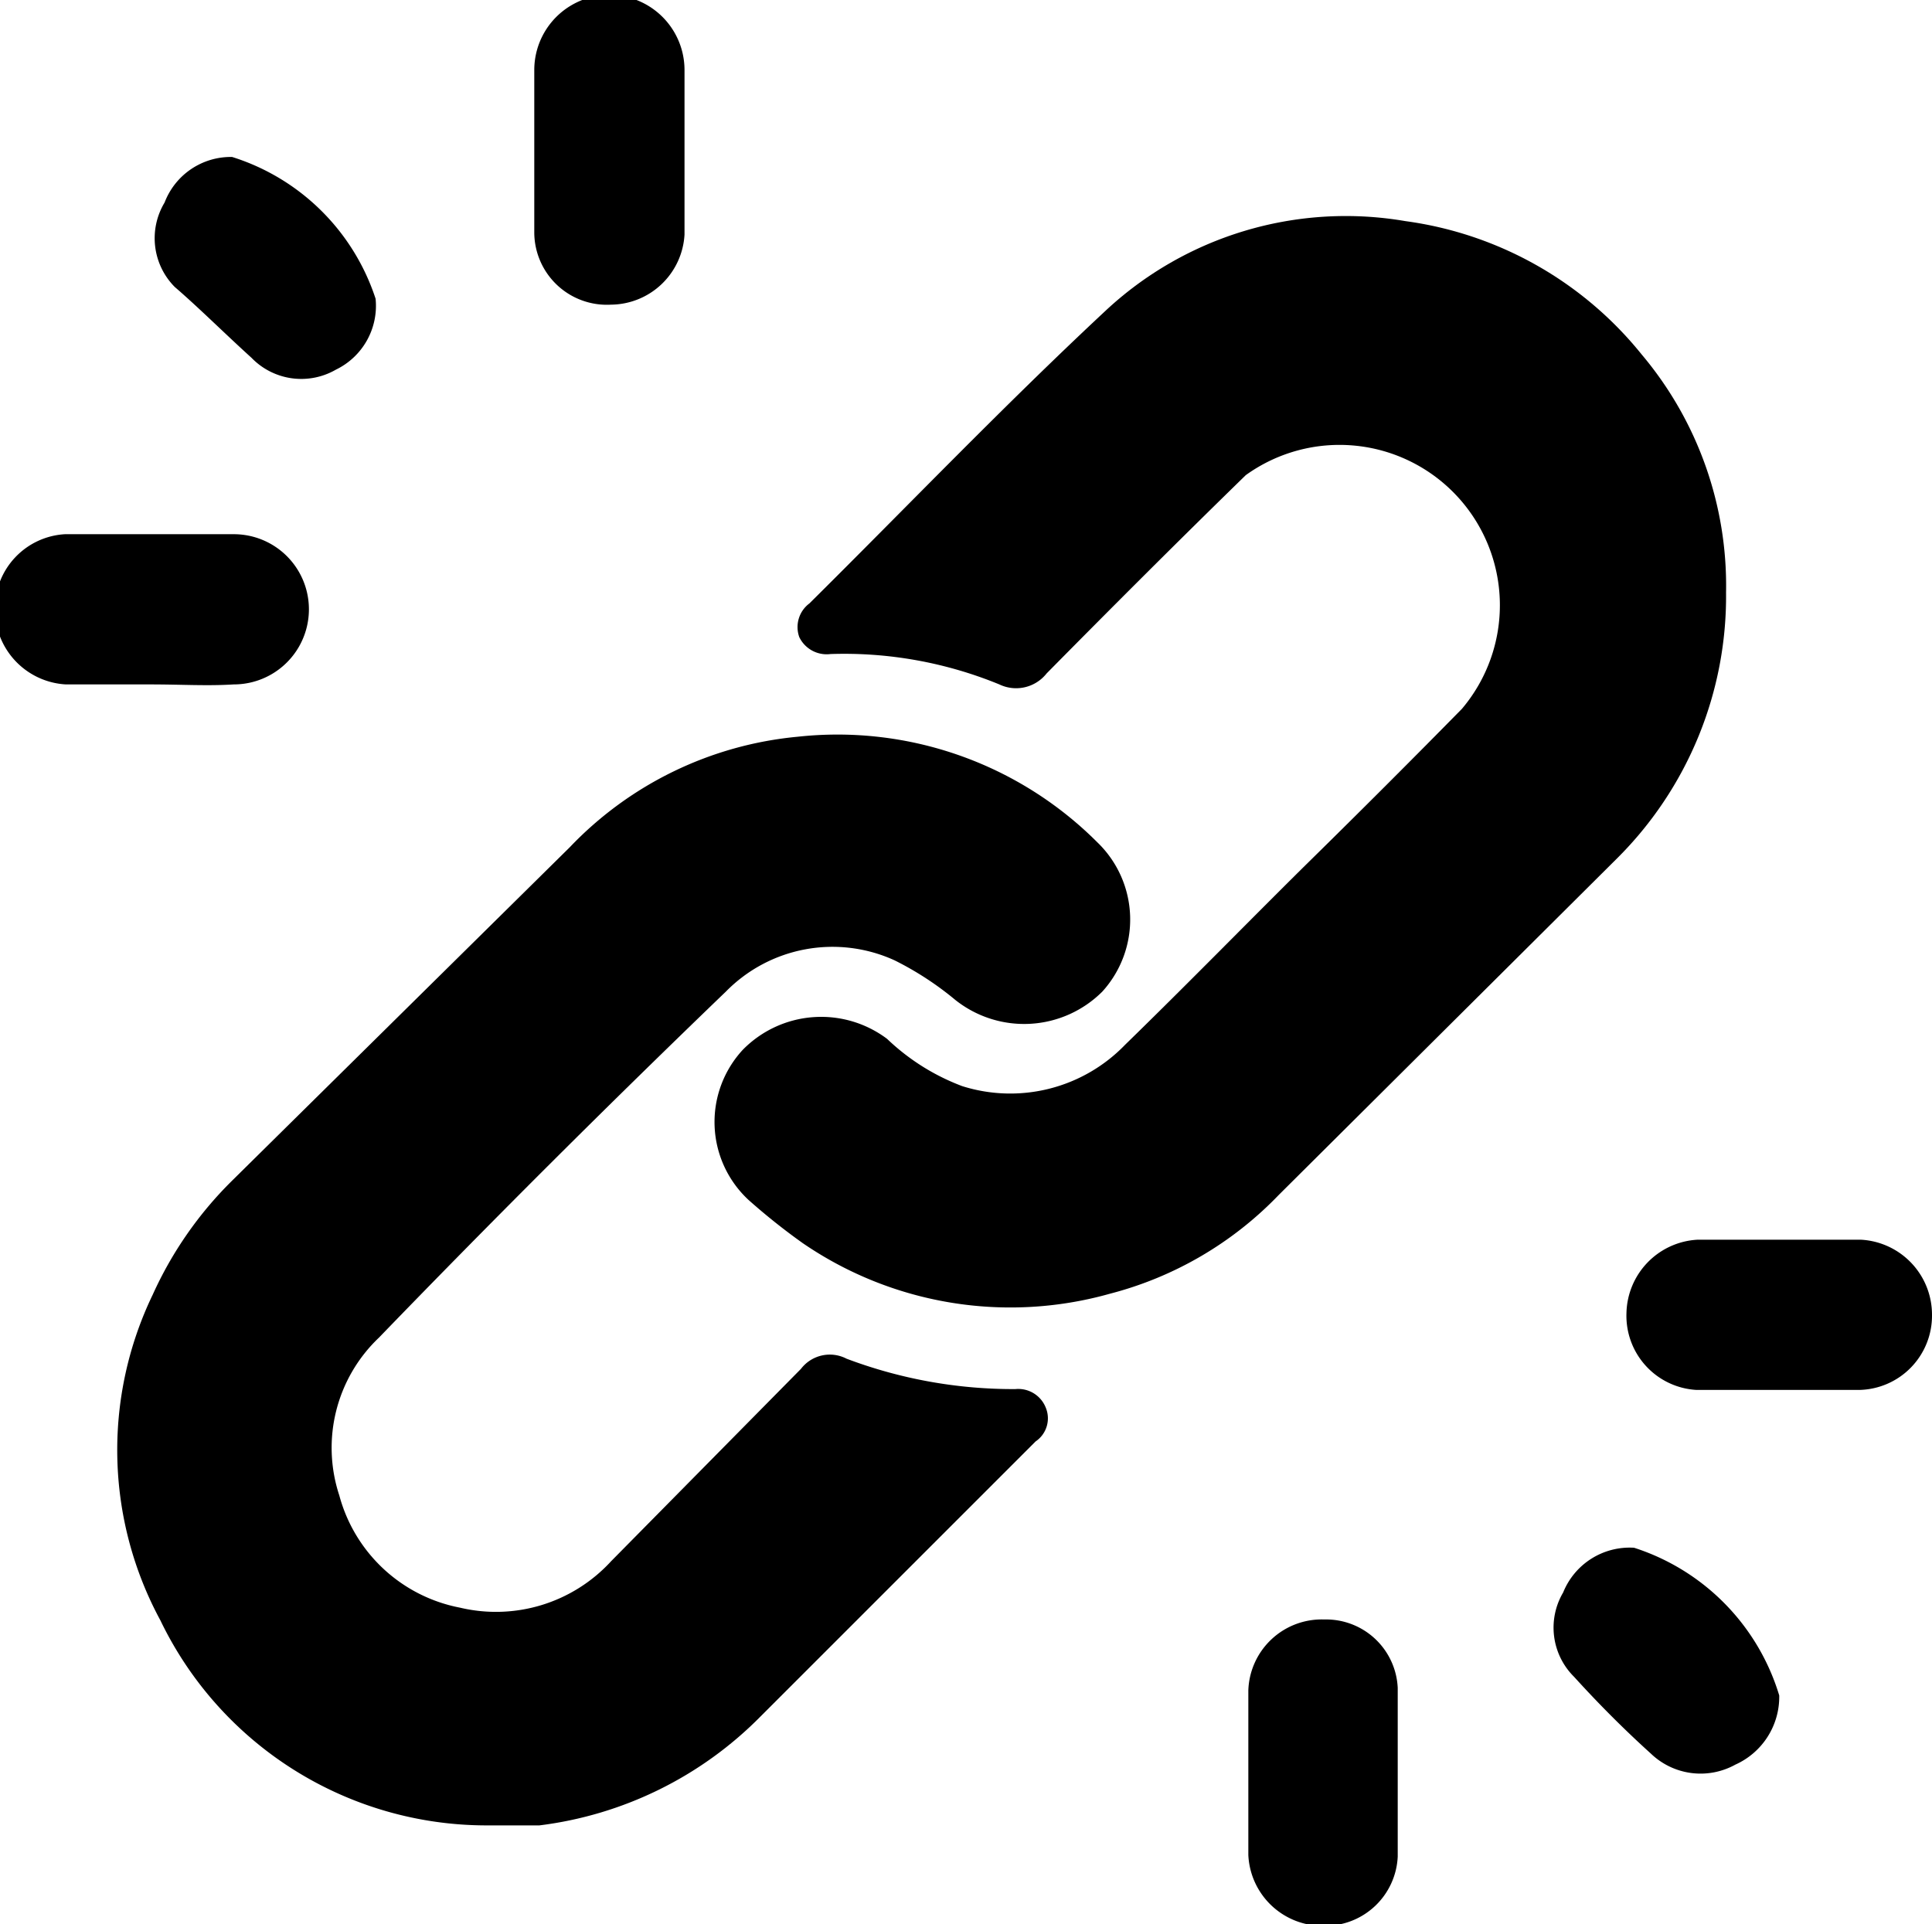
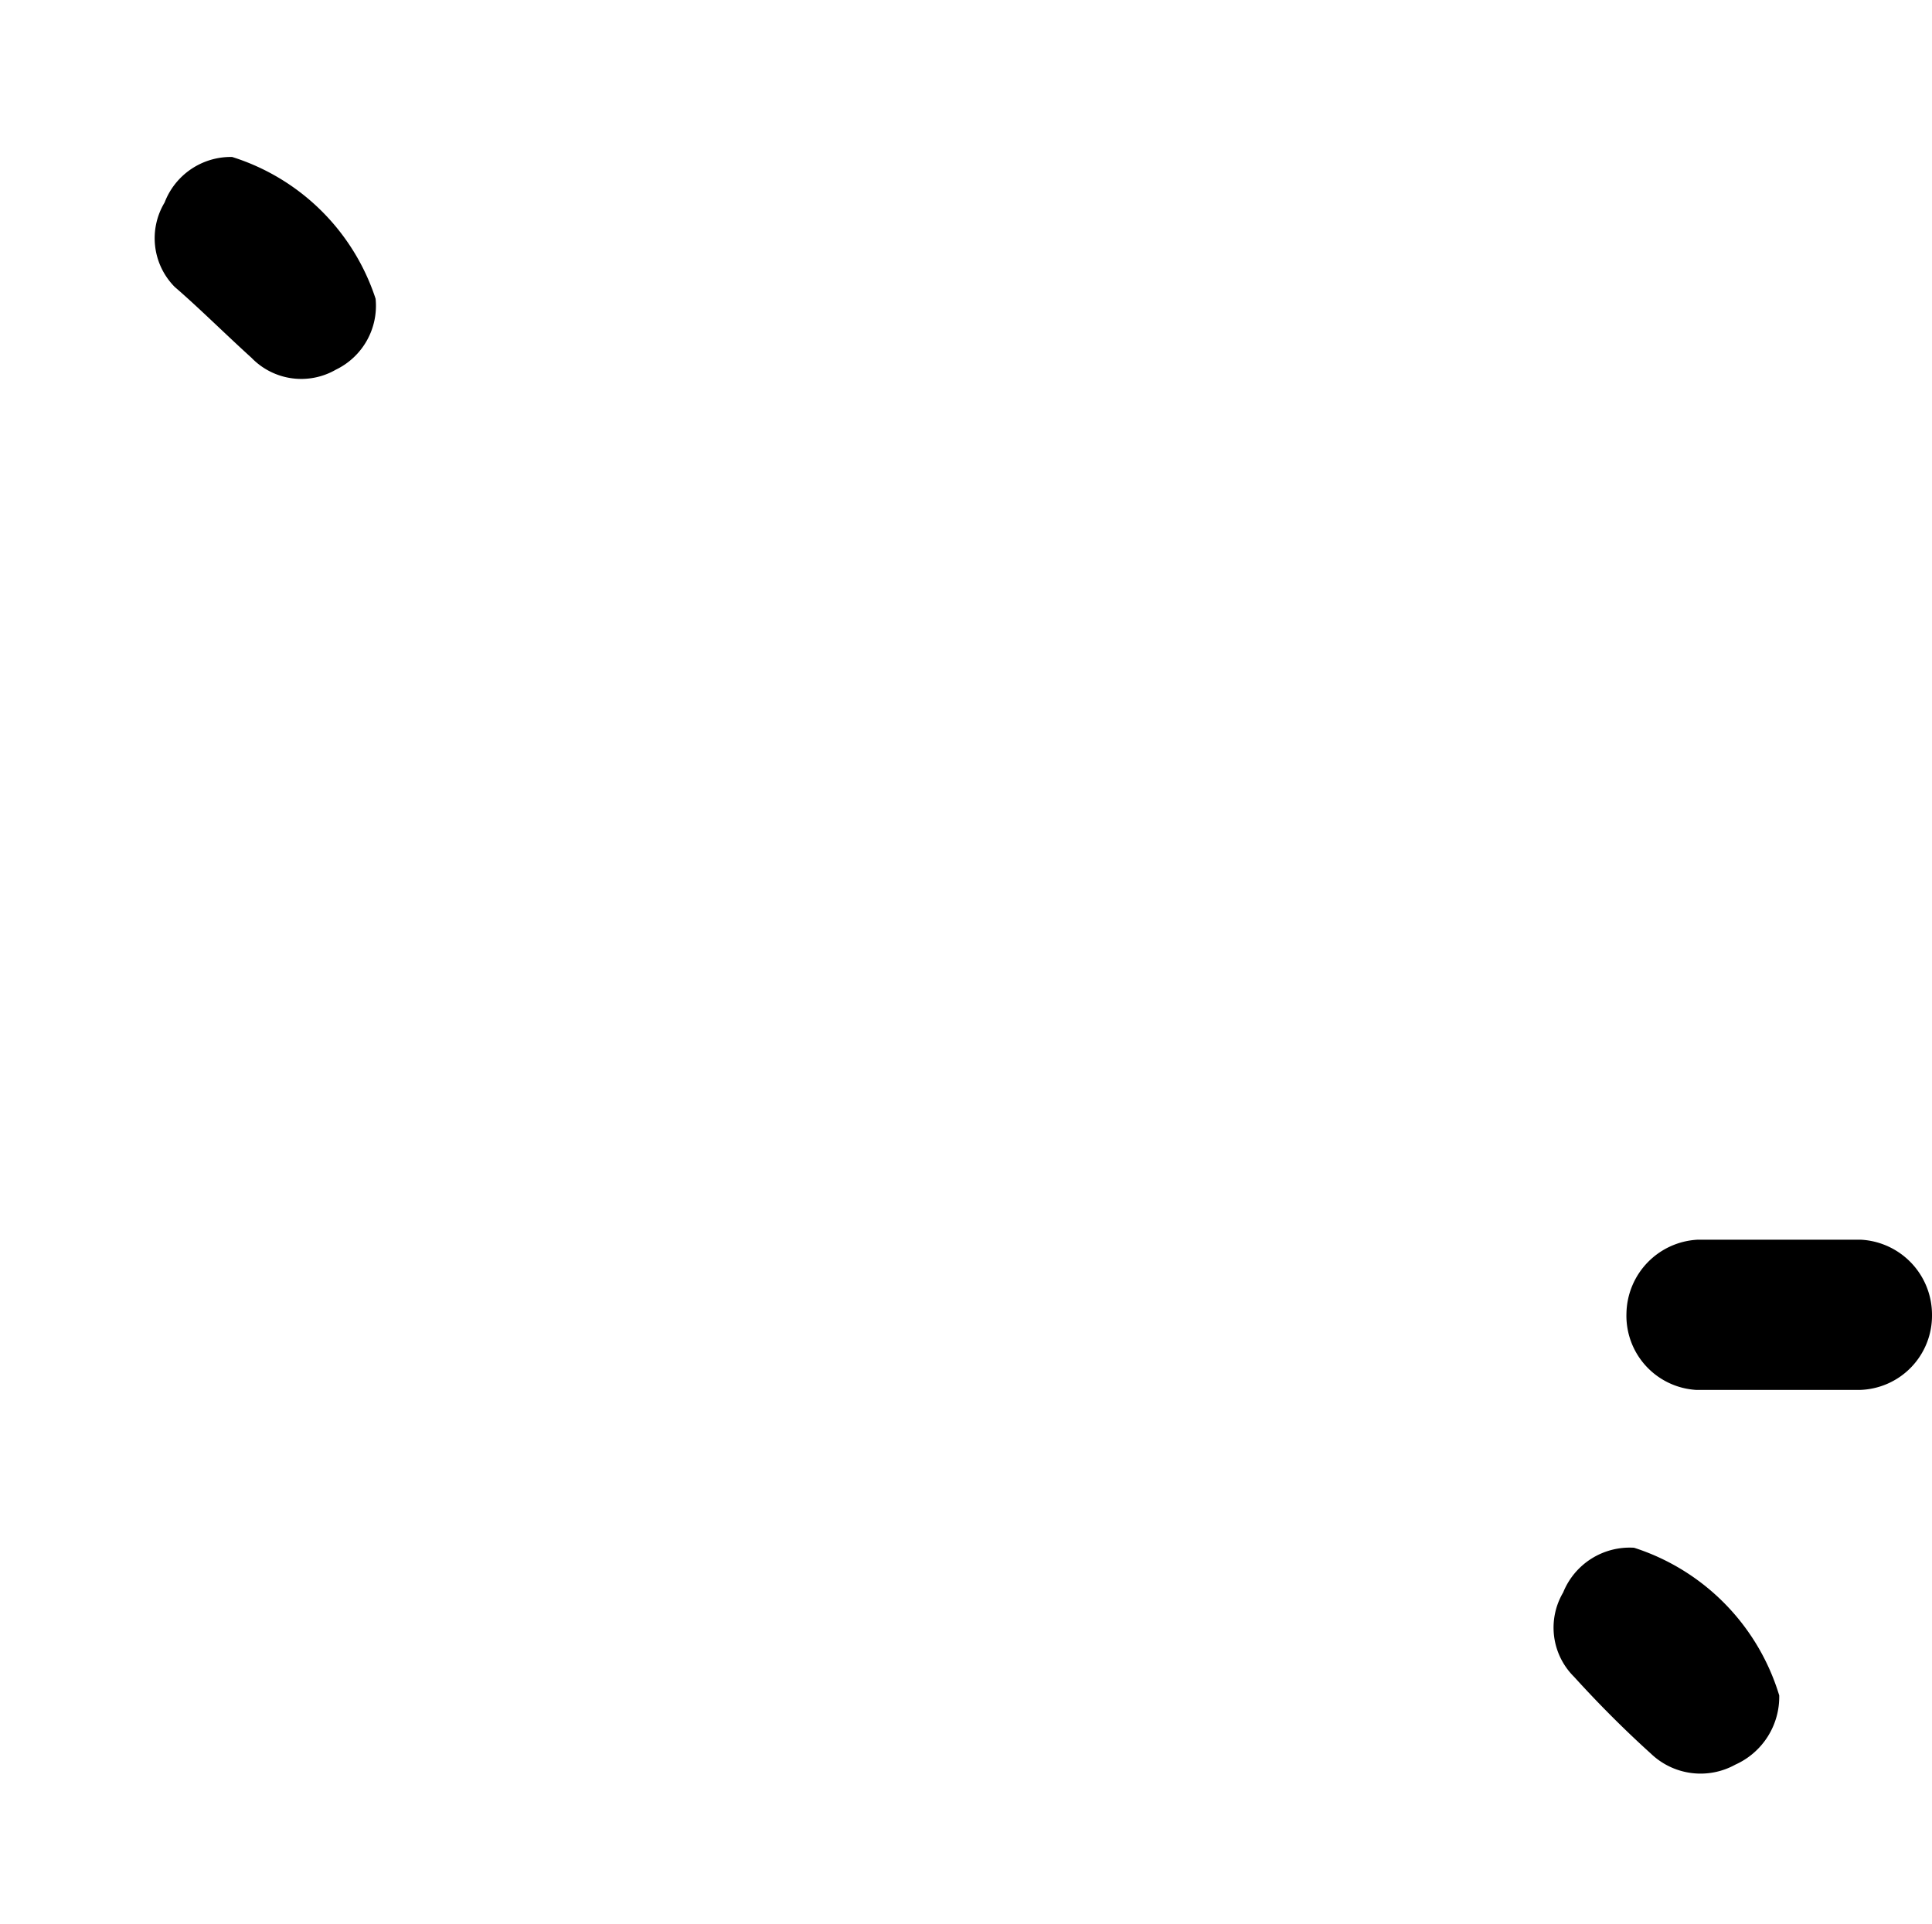
<svg xmlns="http://www.w3.org/2000/svg" data-name="Layer 1" viewBox="0 0 22.89 22.8">
-   <path d="M19.71,10.77A4.38,4.38,0,0,0,21,7.62,4.25,4.25,0,0,0,20,4.8a4.34,4.34,0,0,0-2.8-1.58,4.17,4.17,0,0,0-3.56,1.07c-1.2,1.12-2.33,2.3-3.5,3.46a.35.35,0,0,0-.12.4.36.36,0,0,0,.37.2,4.84,4.84,0,0,1,2,.36.46.46,0,0,0,.56-.13c.78-.79,1.56-1.57,2.36-2.35A1.9,1.9,0,0,1,17.87,9c-.59.6-1.19,1.2-1.79,1.79s-1.46,1.47-2.2,2.19a1.89,1.89,0,0,1-1.93.49,2.62,2.62,0,0,1-.89-.56,1.3,1.3,0,0,0-1.71.13,1.26,1.26,0,0,0,.07,1.78,7.52,7.52,0,0,0,.64.51,4.35,4.35,0,0,0,3.64.6,4.25,4.25,0,0,0,2-1.17Z" transform="translate(-.55 -.6)" />
-   <path d="M12.58,17.06a5.59,5.59,0,0,1-2-.36.43.43,0,0,0-.54.12L7.79,19.1A1.85,1.85,0,0,1,6,19.65a1.84,1.84,0,0,1-1.43-1.33,1.8,1.8,0,0,1,.47-1.87q2-2.07,4.11-4.1a1.77,1.77,0,0,1,2-.37,3.71,3.71,0,0,1,.72.47,1.31,1.31,0,0,0,1.74-.1,1.27,1.27,0,0,0-.06-1.77A4.35,4.35,0,0,0,10,9.33a4.28,4.28,0,0,0-2.7,1.31l-4,3.95a4.5,4.5,0,0,0-.94,1.35,4.24,4.24,0,0,0,.09,3.86,4.29,4.29,0,0,0,3.87,2.43c.26,0,.44,0,.62,0a4.45,4.45,0,0,0,2.62-1.29l3.26-3.26a.33.33,0,0,0,.12-.4A.35.35,0,0,0,12.58,17.06Z" transform="translate(-.55 -.6)" />
-   <path d="M7.79,4.21a.88.88,0,0,0,.87-.83c0-.31,0-.63,0-.95s0-.65,0-1a.89.89,0,0,0-1.78,0c0,.65,0,1.29,0,1.93A.86.86,0,0,0,7.79,4.21Z" transform="translate(-.55 -.6)" />
-   <path d="M3.32,8.71a.89.89,0,0,0,0-1.78c-.66,0-1.32,0-2,0a.88.88,0,0,0-.83.88.89.89,0,0,0,.84.9c.32,0,.63,0,1,0S3,8.73,3.32,8.71Z" transform="translate(-.55 -.6)" />
  <path d="M3.53,4.84a.82.82,0,0,0,1,.14A.84.84,0,0,0,5,4.14a2.61,2.61,0,0,0-1.7-1.68A.84.84,0,0,0,2.5,3a.82.82,0,0,0,.12,1C2.91,4.25,3.21,4.55,3.53,4.84Z" transform="translate(-.55 -.6)" />
  <path d="M22.6,15.29h-1c-.31,0-.63,0-.94,0a.89.89,0,0,0-.84.87.88.88,0,0,0,.83.91c.65,0,1.29,0,1.93,0a.88.88,0,0,0,.86-.89A.89.89,0,0,0,22.6,15.29Z" transform="translate(-.55 -.6)" />
-   <path d="M16.24,19.79a.87.87,0,0,0-.9.84c0,.33,0,.66,0,1s0,.64,0,.95a.88.88,0,0,0,.9.84.86.86,0,0,0,.87-.82c0-.66,0-1.32,0-2A.85.85,0,0,0,16.24,19.79Z" transform="translate(-.55 -.6)" />
  <path d="M19.91,18.94a.85.85,0,0,0-.84.53.82.82,0,0,0,.13,1c.29.32.6.63.91.91a.85.85,0,0,0,1,.13.88.88,0,0,0,.52-.82A2.64,2.64,0,0,0,19.91,18.94Z" transform="translate(-.55 -.6)" />
</svg>